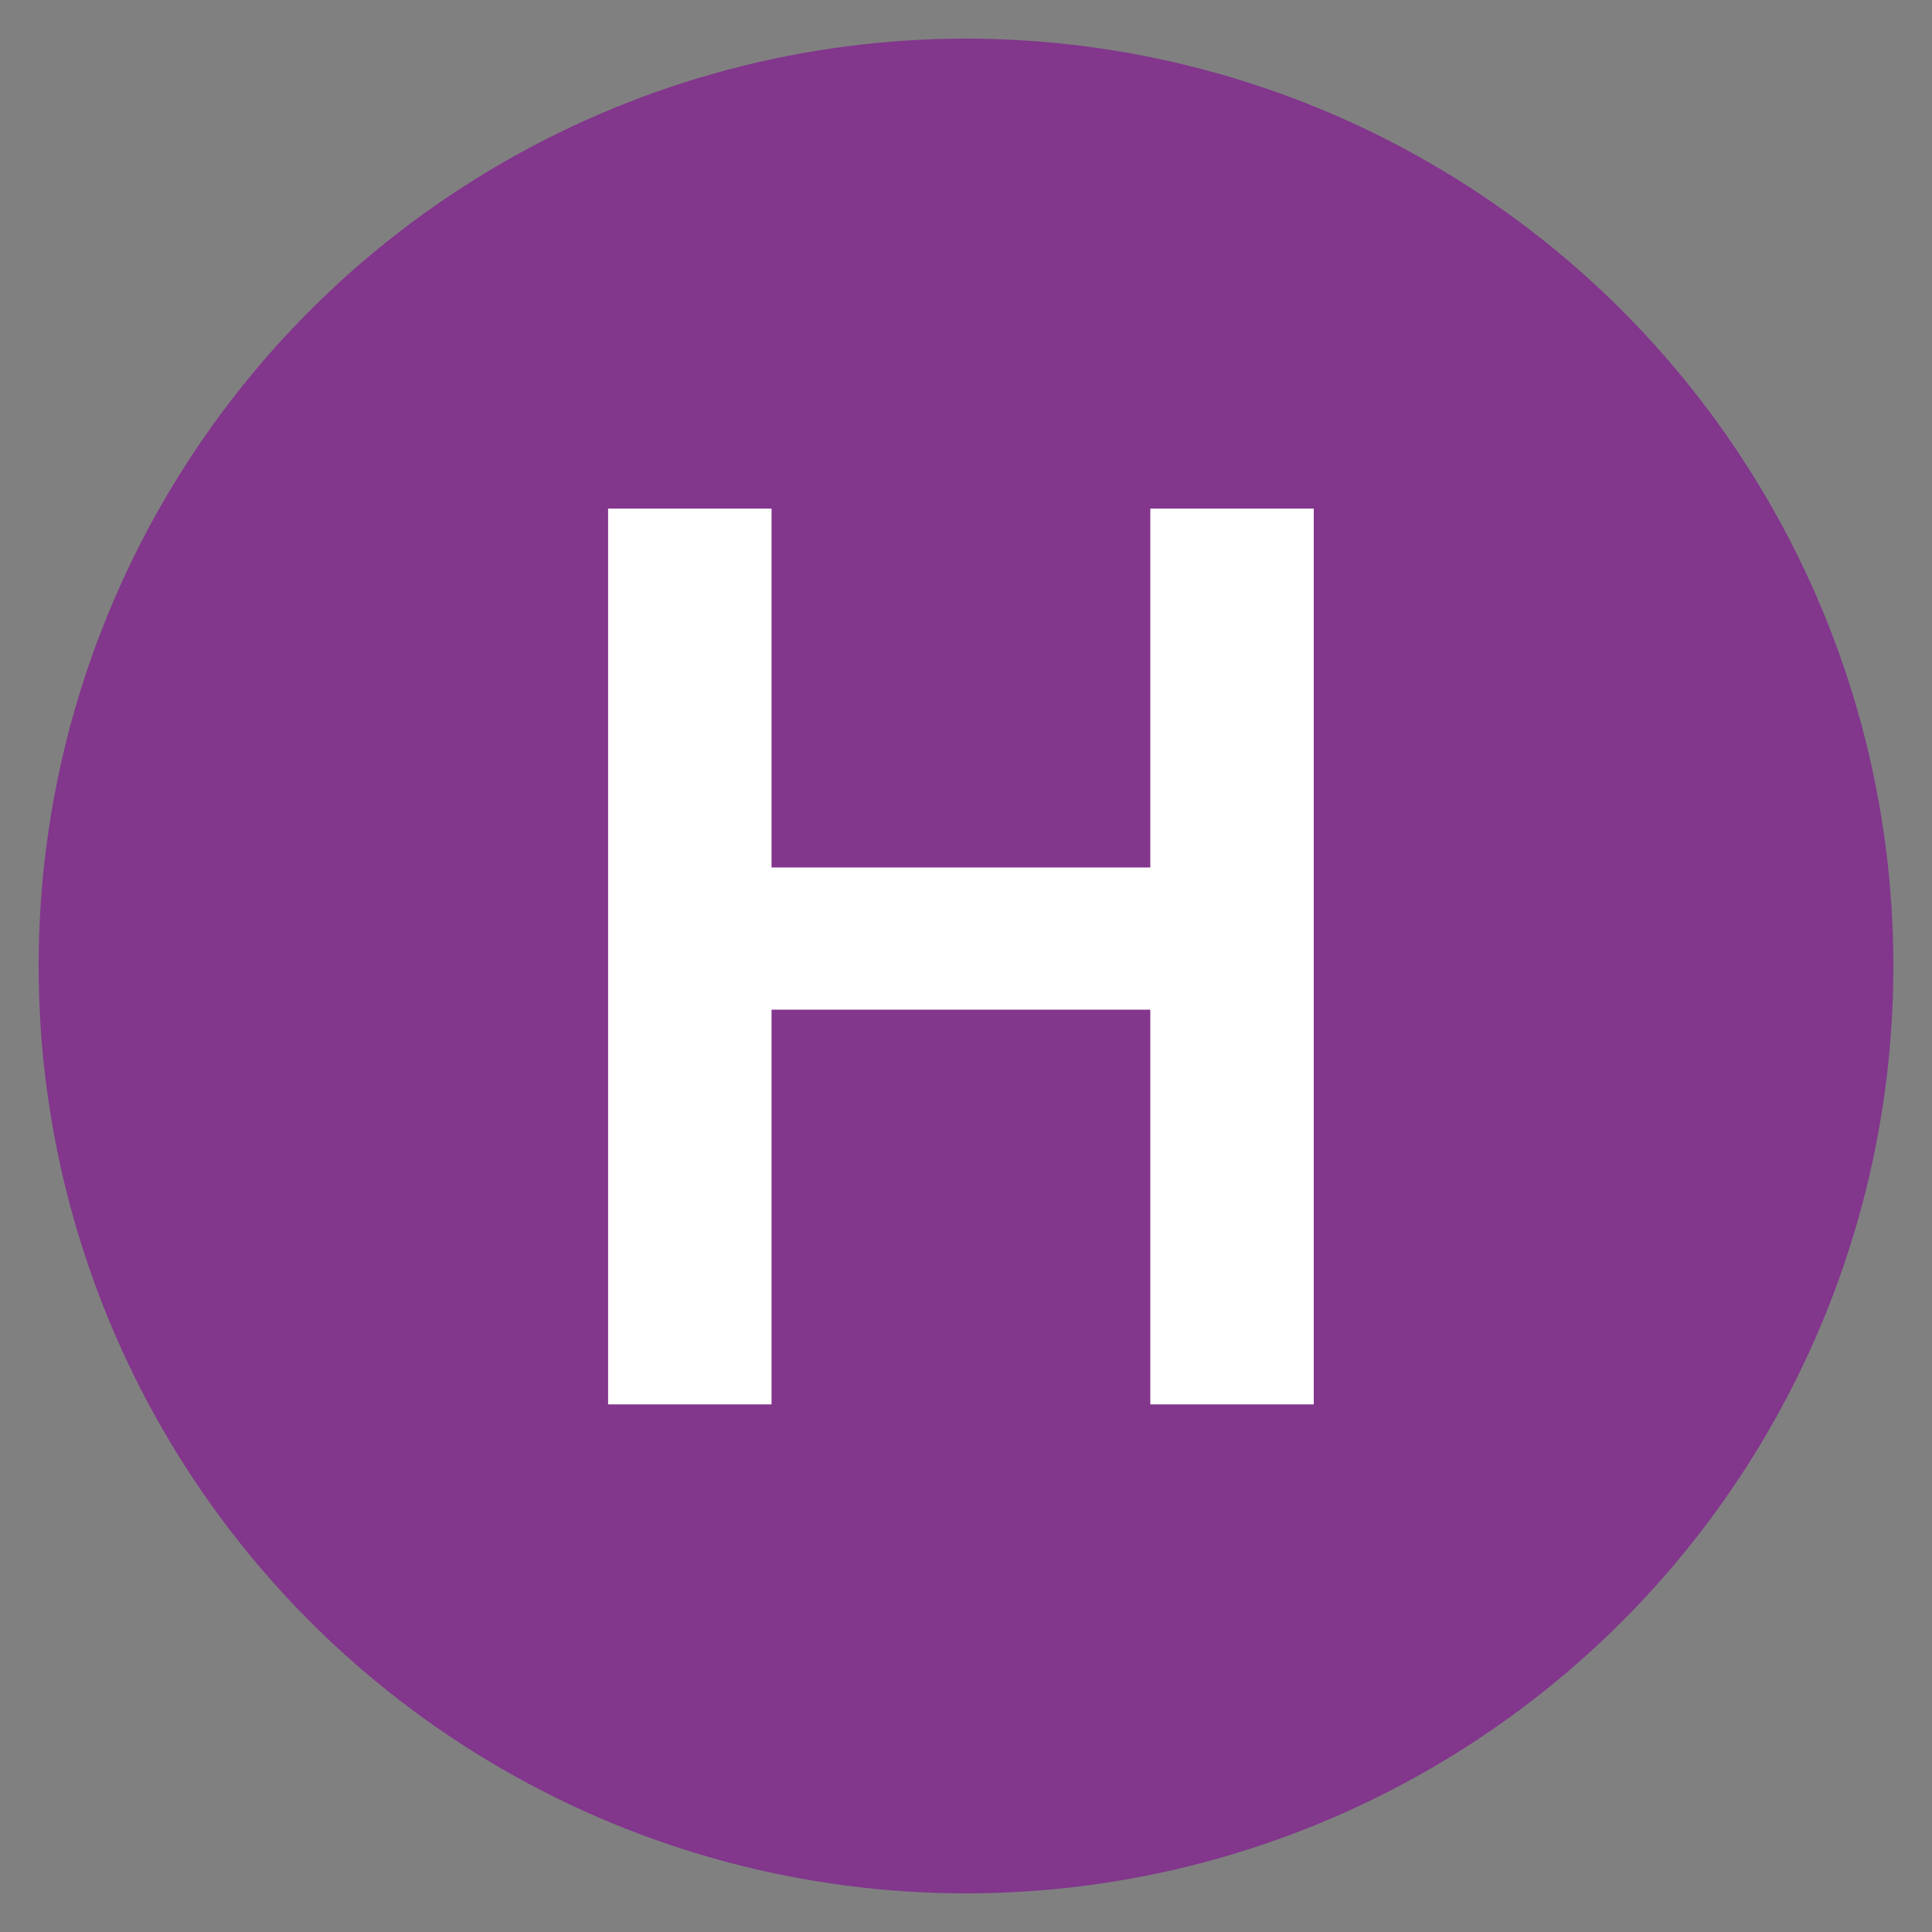
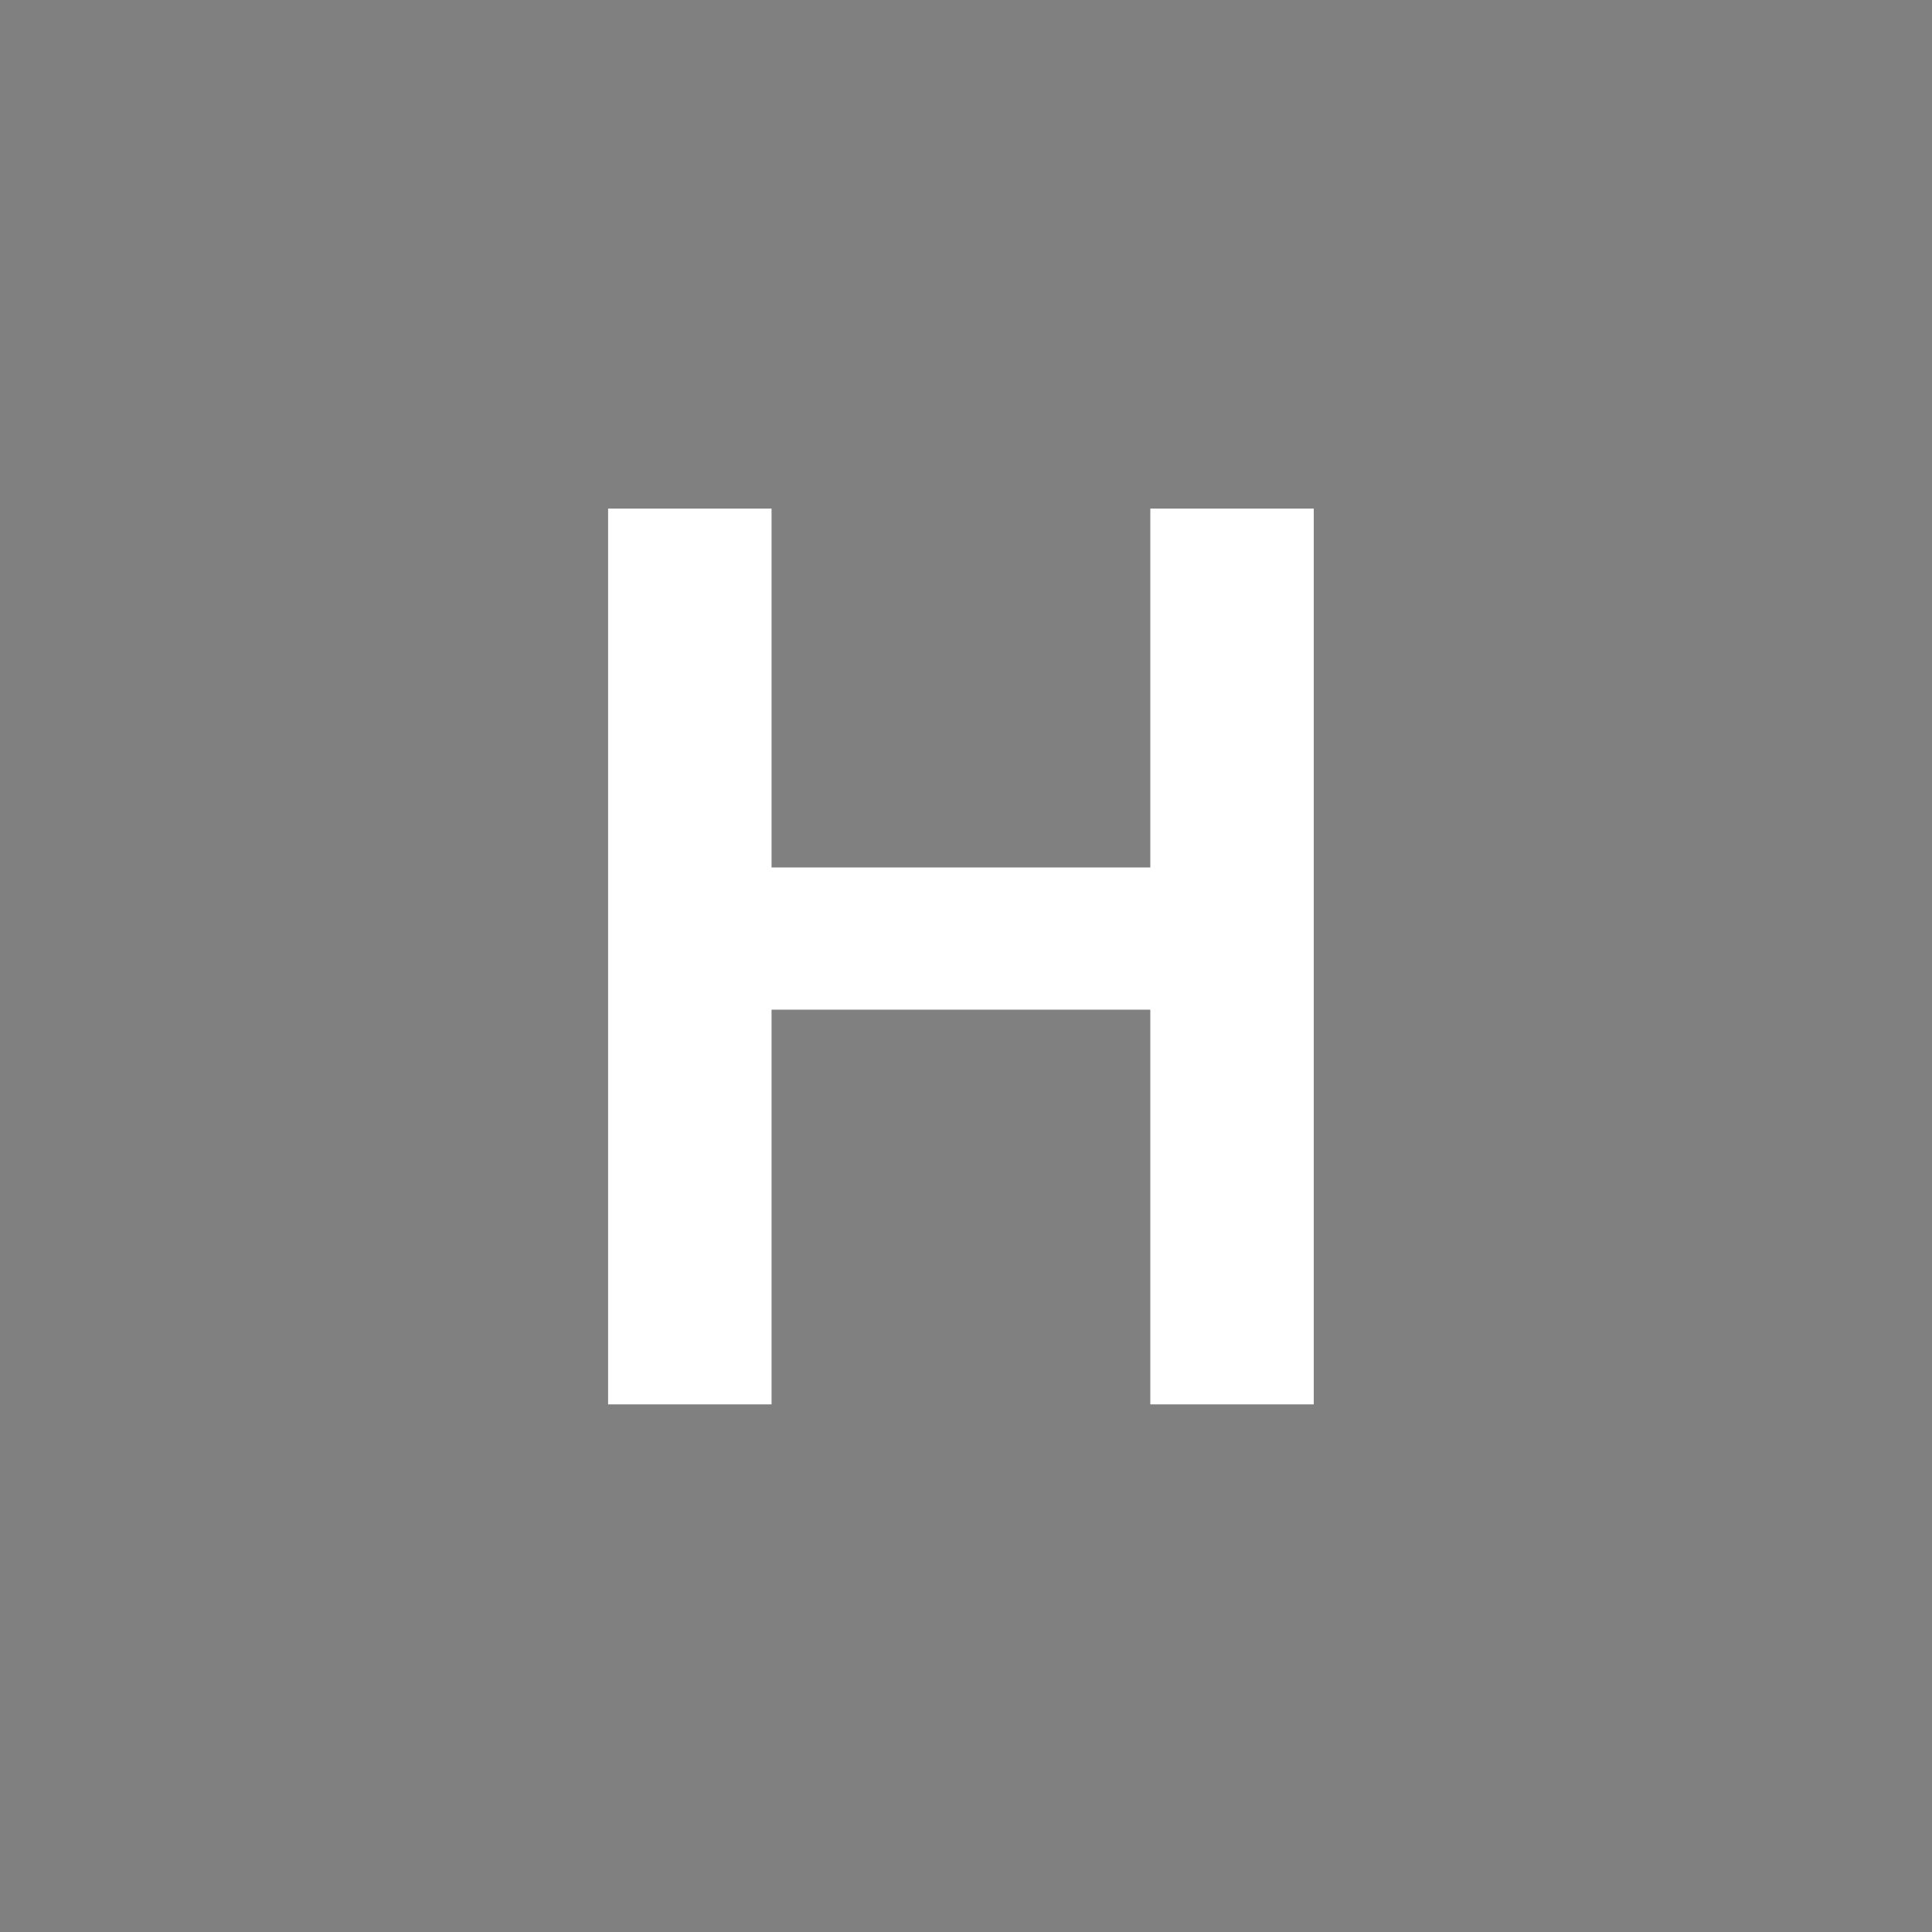
<svg xmlns="http://www.w3.org/2000/svg" id="Calque_1" data-name="Calque 1" viewBox="0 0 200 200">
  <rect x="0" y="0" width="200" height="200" fill="#808080" stroke="none" />
  <defs>
    <style>      .cls-1 {        fill: #82368c;      }      .cls-2 {        fill: #fff;      }    </style>
  </defs>
-   <circle class="cls-1" cx="100" cy="100" r="96" />
  <path class="cls-2" d="M79.87,52.65v37.15h39.21v-37.15h16.92v92.73h-16.92v-40.86h-39.21v40.86h-16.92V52.65h16.92Z" />
</svg>